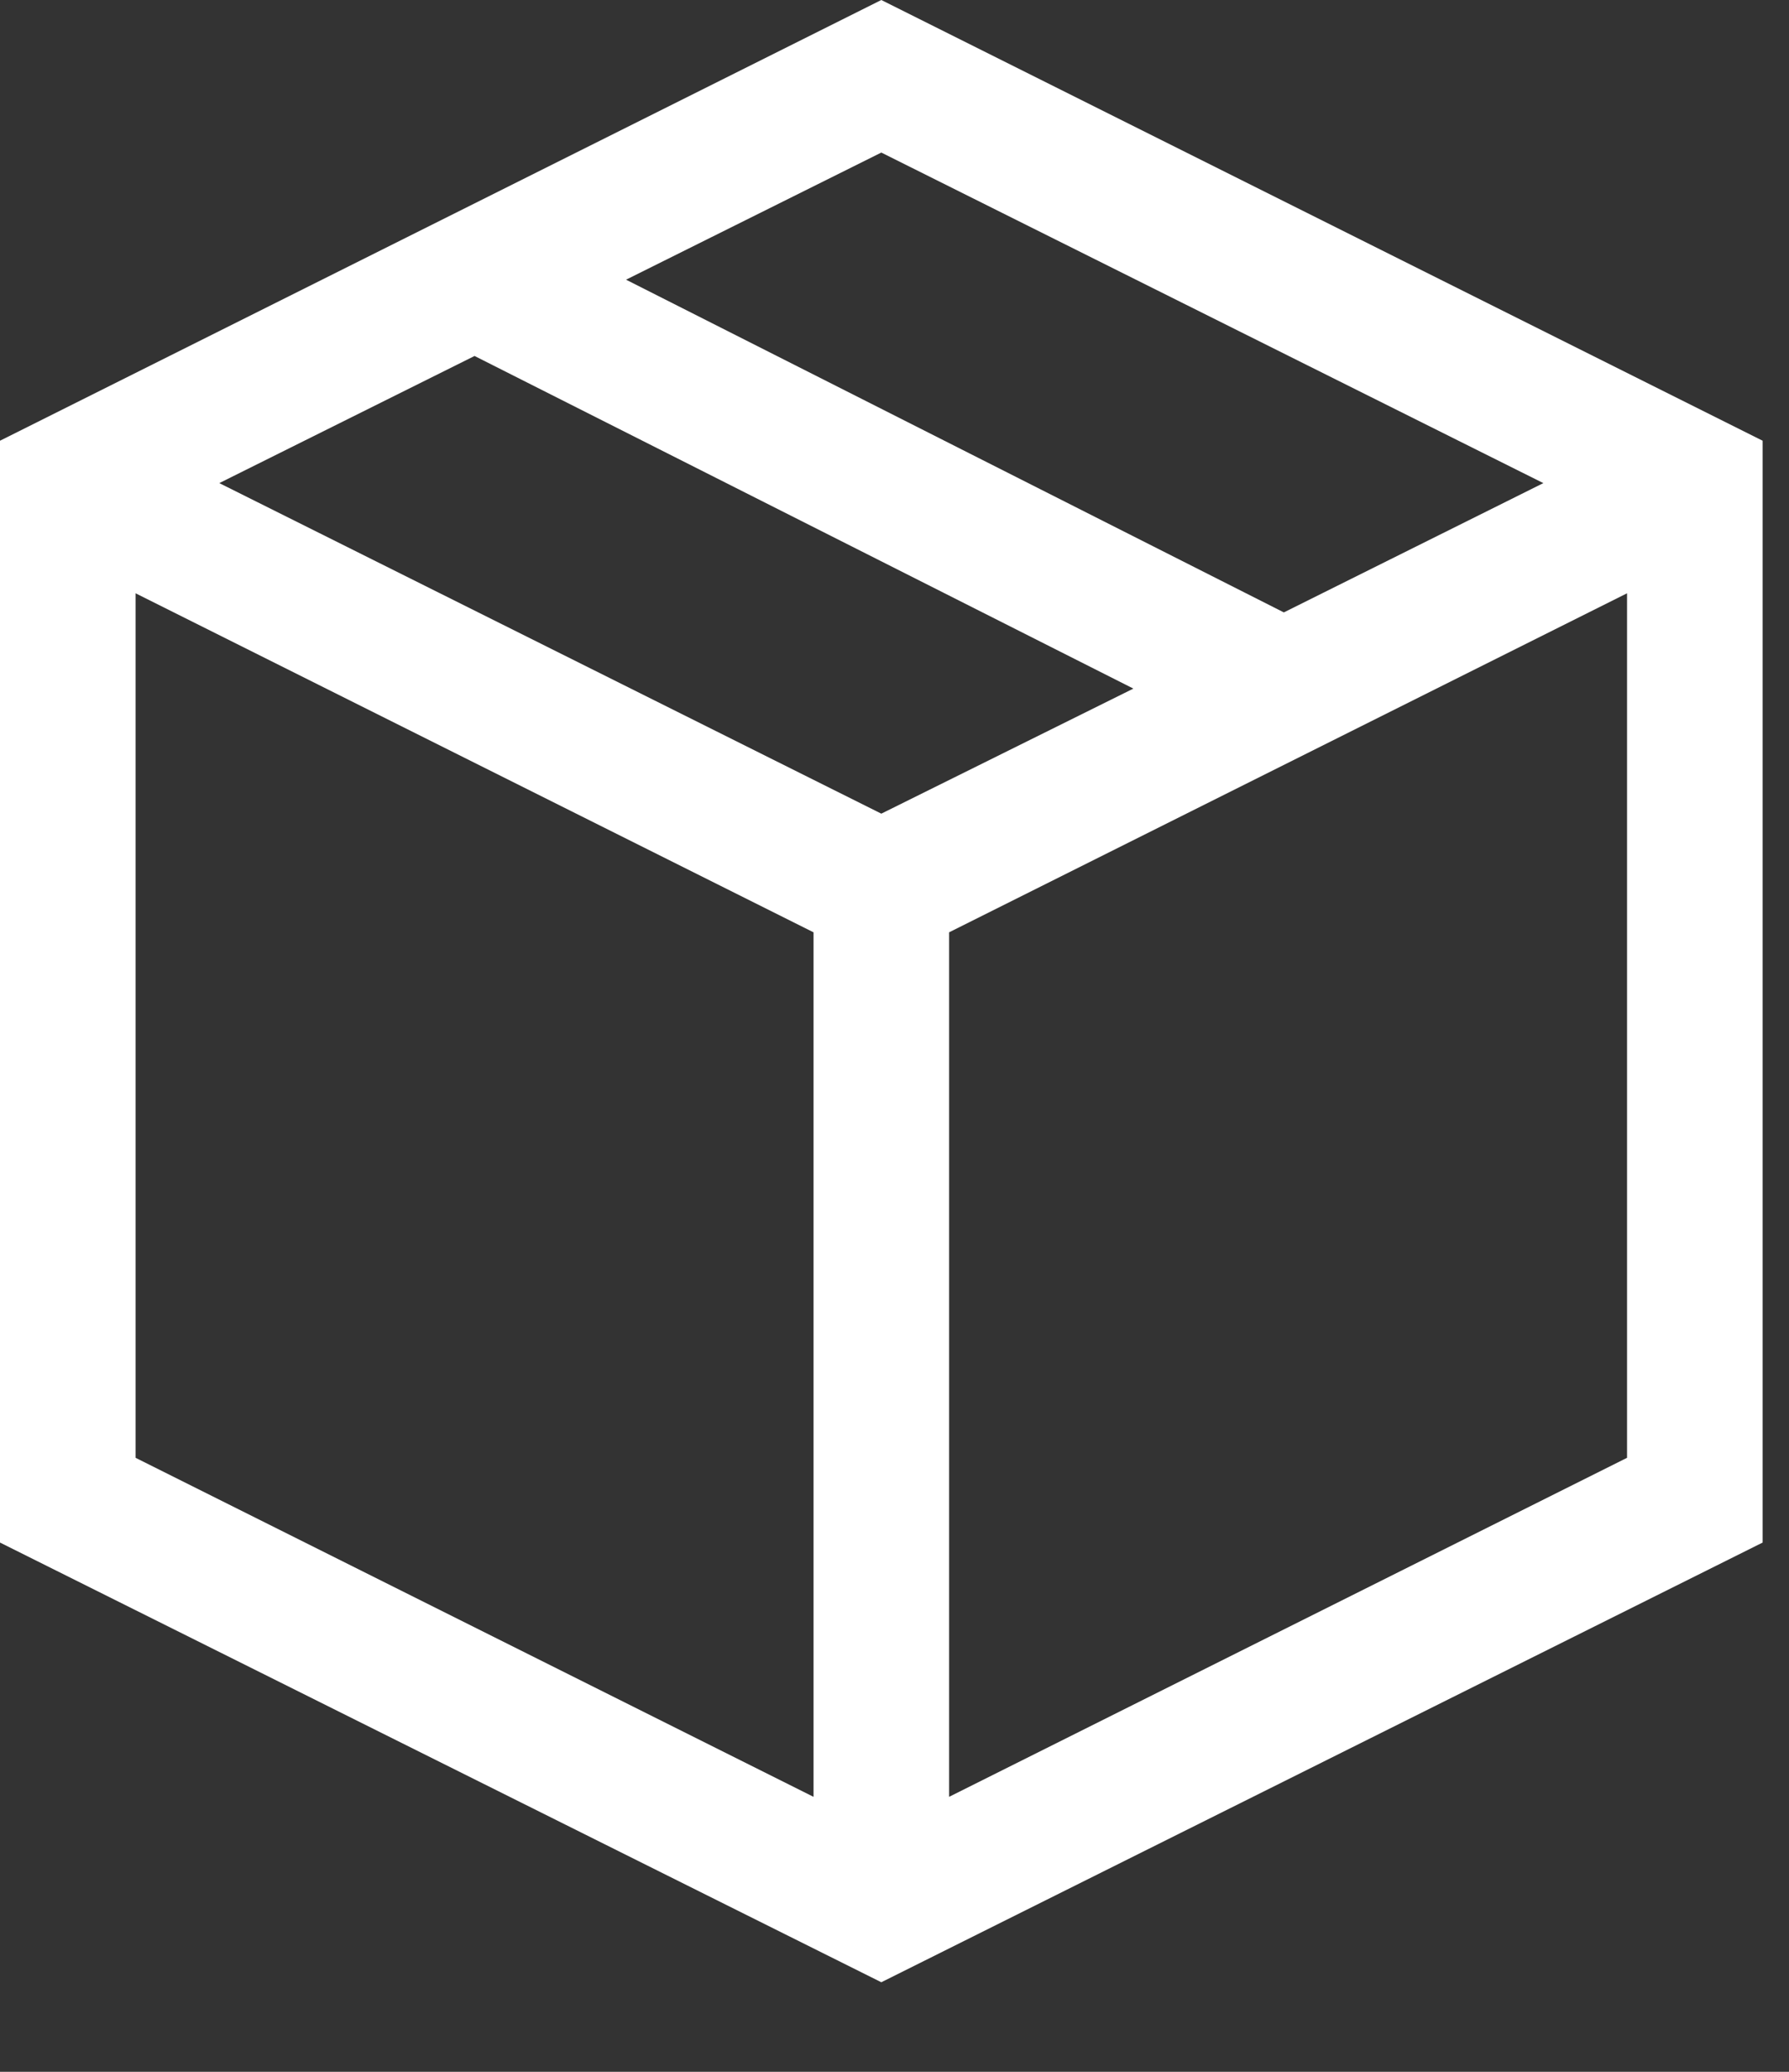
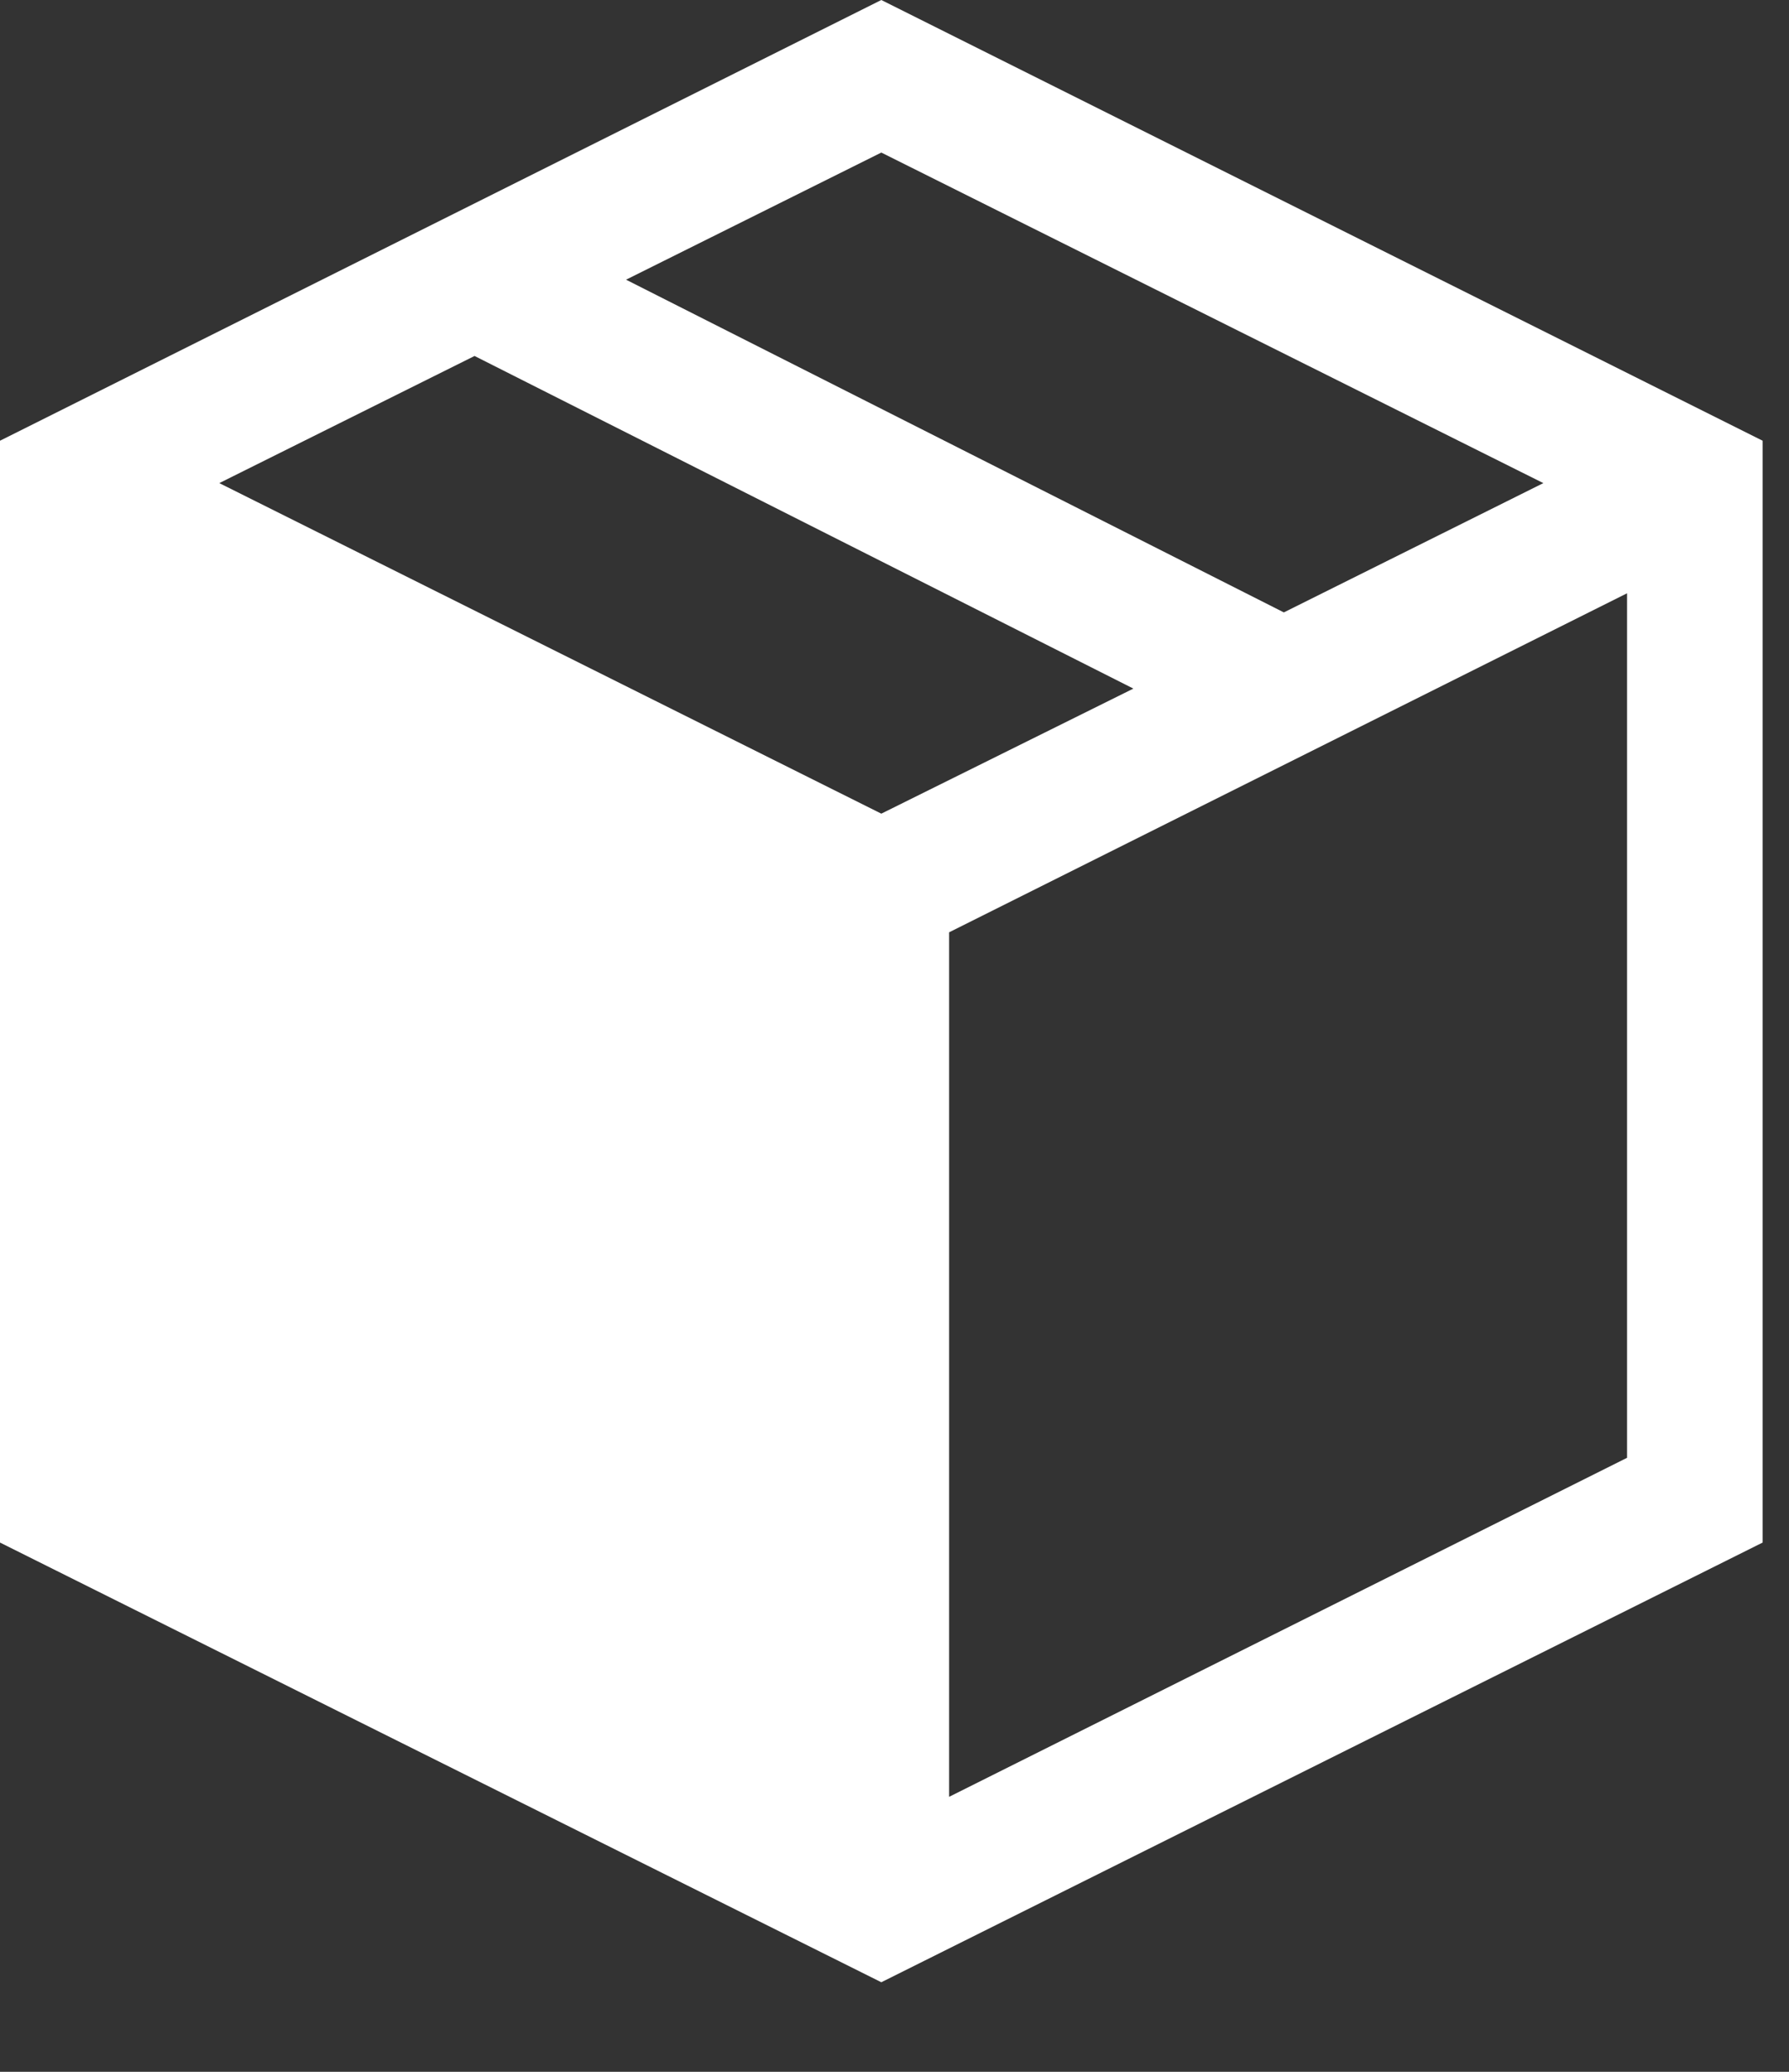
<svg xmlns="http://www.w3.org/2000/svg" width="19" height="22" viewBox="0 0 19 22" fill="none">
  <rect x="0" y="0" width="19" height="22" fill="#333333" stroke="none" />
-   <path d="M9.36 0L18.72 4.68V16.38L9.36 21.049L0 16.38V4.68L9.36 0ZM16.391 5.13L9.36 1.62L6.649 2.97L13.635 6.503L16.391 5.13ZM9.36 8.64L12.037 7.312L5.04 3.78L2.329 5.13L9.36 8.64ZM1.44 6.3V15.48L8.64 19.08V9.9L1.44 6.3ZM10.08 19.08L17.28 15.48V6.3L10.08 9.9V19.08Z" fill="white" />
+   <path d="M9.36 0L18.72 4.68V16.38L9.36 21.049L0 16.38V4.68L9.36 0ZM16.391 5.13L9.36 1.62L6.649 2.97L13.635 6.503L16.391 5.13ZM9.36 8.64L12.037 7.312L5.04 3.78L2.329 5.13L9.36 8.64ZM1.44 6.3V15.48V9.9L1.44 6.3ZM10.08 19.08L17.28 15.48V6.3L10.08 9.9V19.08Z" fill="white" />
</svg>